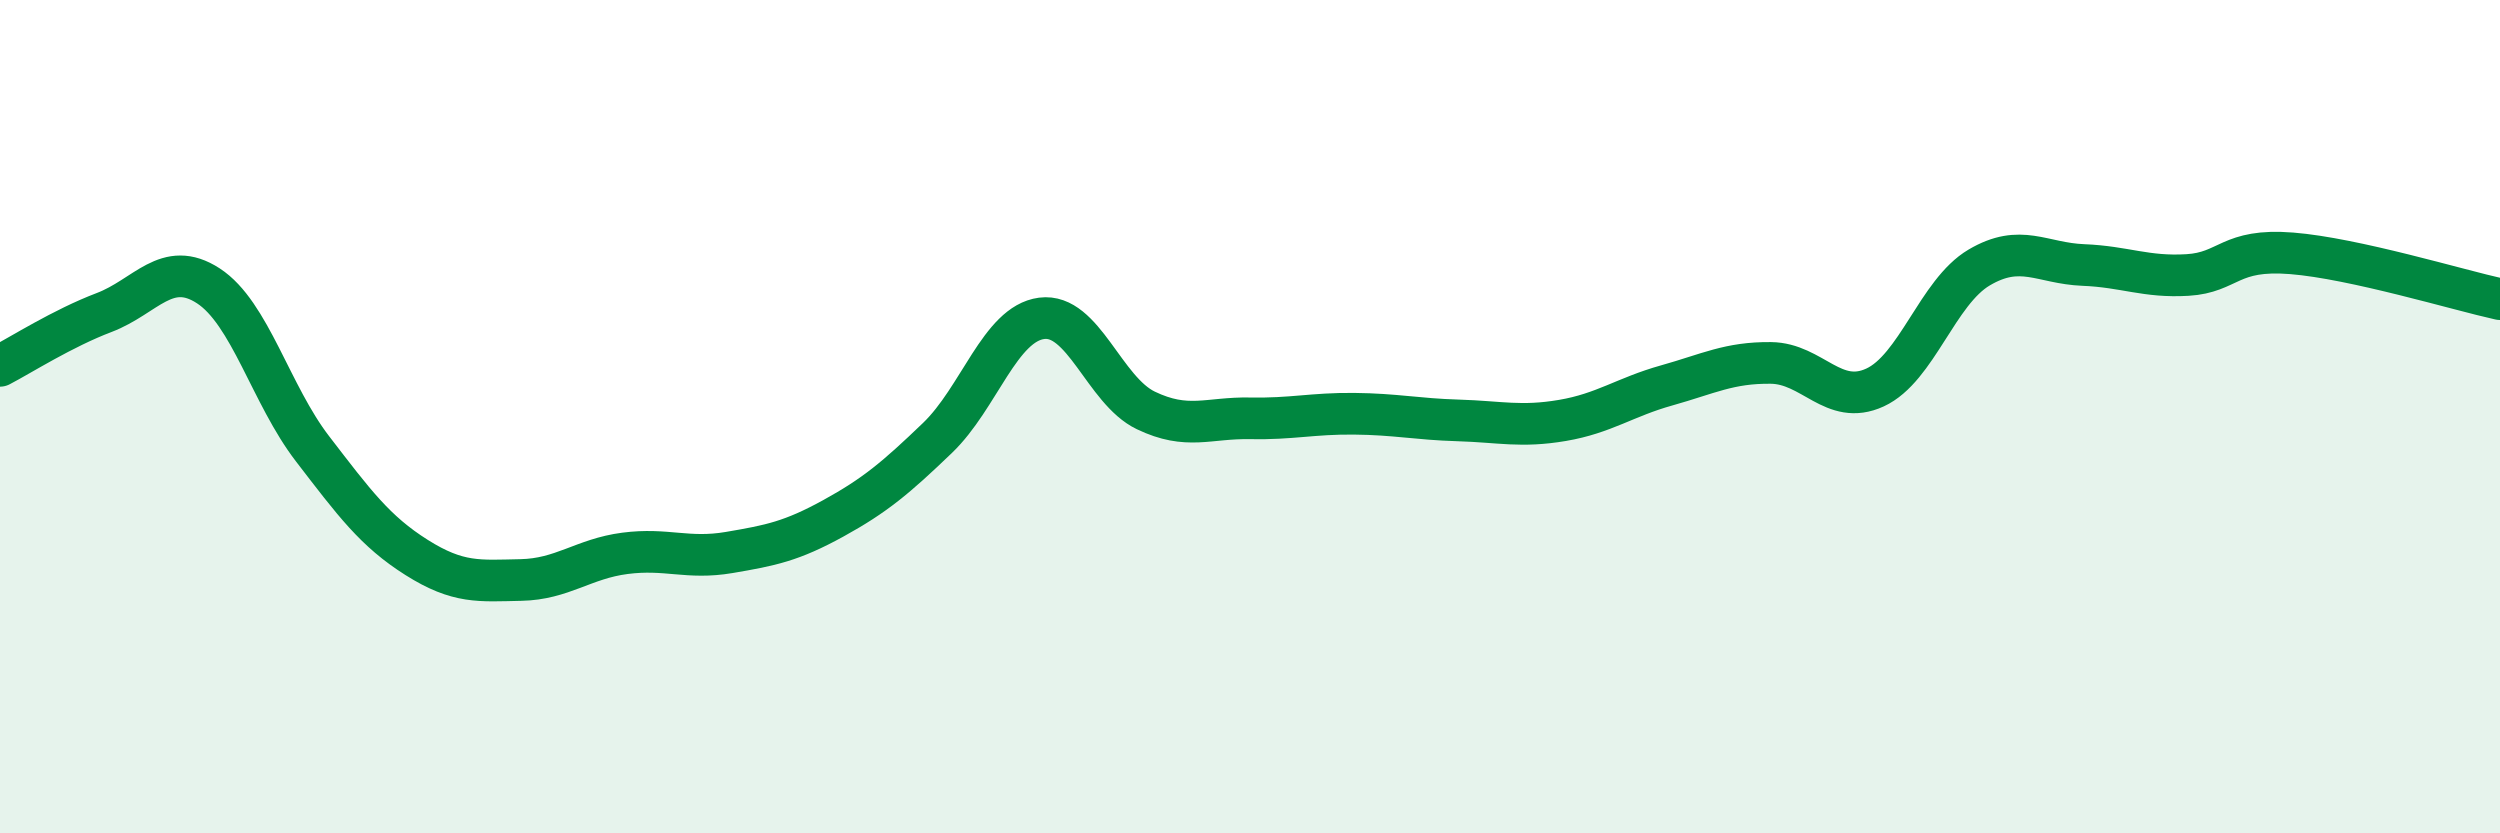
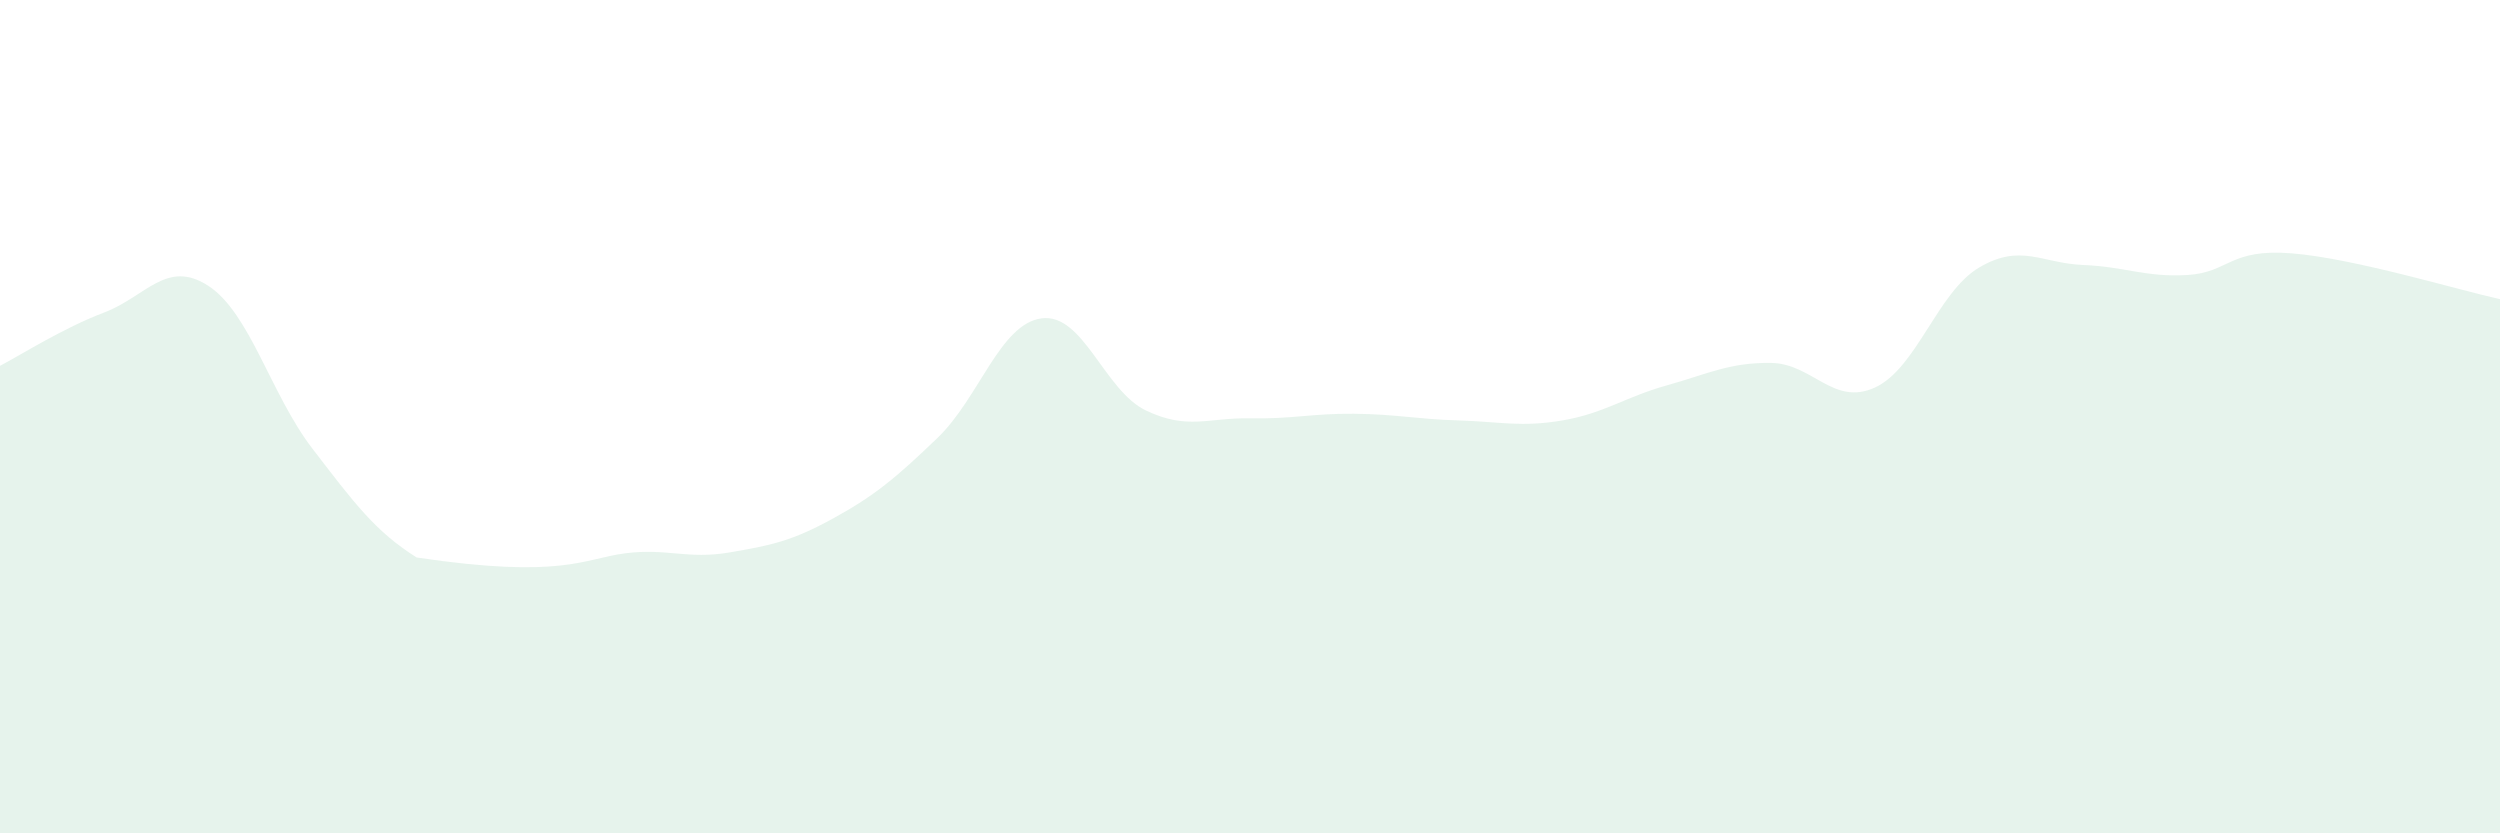
<svg xmlns="http://www.w3.org/2000/svg" width="60" height="20" viewBox="0 0 60 20">
-   <path d="M 0,8.78 C 0.5,8.52 1.5,7.88 2.5,7.5 C 3.5,7.12 4,6.21 5,6.86 C 6,7.51 6.5,9.47 7.5,10.77 C 8.5,12.07 9,12.75 10,13.38 C 11,14.01 11.5,13.94 12.5,13.92 C 13.5,13.9 14,13.41 15,13.28 C 16,13.15 16.5,13.43 17.5,13.26 C 18.5,13.09 19,12.99 20,12.44 C 21,11.89 21.5,11.47 22.5,10.51 C 23.5,9.55 24,7.77 25,7.64 C 26,7.51 26.5,9.37 27.5,9.85 C 28.5,10.33 29,10.02 30,10.04 C 31,10.06 31.5,9.92 32.5,9.93 C 33.5,9.94 34,10.06 35,10.09 C 36,10.12 36.5,10.26 37.5,10.09 C 38.5,9.92 39,9.53 40,9.25 C 41,8.97 41.5,8.7 42.5,8.71 C 43.5,8.72 44,9.76 45,9.3 C 46,8.84 46.5,7.01 47.5,6.42 C 48.5,5.83 49,6.32 50,6.36 C 51,6.4 51.5,6.66 52.5,6.6 C 53.5,6.54 53.5,5.96 55,6.08 C 56.5,6.2 59,6.96 60,7.18L60 20L0 20Z" fill="#008740" opacity="0.1" stroke-linecap="round" stroke-linejoin="round" />
-   <path d="M 0,8.78 C 0.5,8.52 1.5,7.88 2.5,7.5 C 3.5,7.12 4,6.21 5,6.86 C 6,7.51 6.5,9.47 7.5,10.77 C 8.5,12.07 9,12.75 10,13.38 C 11,14.01 11.5,13.94 12.5,13.92 C 13.5,13.9 14,13.41 15,13.28 C 16,13.15 16.5,13.43 17.5,13.26 C 18.5,13.09 19,12.99 20,12.44 C 21,11.89 21.5,11.47 22.5,10.51 C 23.5,9.55 24,7.77 25,7.64 C 26,7.51 26.5,9.37 27.5,9.85 C 28.5,10.33 29,10.02 30,10.04 C 31,10.06 31.5,9.92 32.5,9.93 C 33.5,9.94 34,10.06 35,10.09 C 36,10.12 36.5,10.26 37.5,10.09 C 38.5,9.92 39,9.53 40,9.25 C 41,8.97 41.5,8.7 42.5,8.71 C 43.5,8.72 44,9.76 45,9.3 C 46,8.84 46.5,7.01 47.5,6.42 C 48.5,5.83 49,6.32 50,6.36 C 51,6.4 51.5,6.66 52.5,6.6 C 53.5,6.54 53.5,5.96 55,6.08 C 56.5,6.2 59,6.96 60,7.18" stroke="#008740" stroke-width="1" fill="none" stroke-linecap="round" stroke-linejoin="round" />
+   <path d="M 0,8.78 C 0.5,8.52 1.5,7.88 2.5,7.5 C 3.5,7.12 4,6.21 5,6.86 C 6,7.51 6.5,9.47 7.5,10.77 C 8.5,12.07 9,12.75 10,13.38 C 13.5,13.9 14,13.41 15,13.28 C 16,13.15 16.5,13.43 17.5,13.26 C 18.5,13.09 19,12.99 20,12.44 C 21,11.89 21.5,11.47 22.5,10.51 C 23.5,9.55 24,7.77 25,7.64 C 26,7.51 26.5,9.37 27.5,9.85 C 28.5,10.33 29,10.02 30,10.04 C 31,10.06 31.5,9.92 32.5,9.93 C 33.5,9.94 34,10.06 35,10.09 C 36,10.12 36.5,10.26 37.5,10.09 C 38.5,9.92 39,9.53 40,9.25 C 41,8.97 41.5,8.7 42.5,8.71 C 43.5,8.72 44,9.76 45,9.3 C 46,8.84 46.5,7.01 47.5,6.42 C 48.5,5.83 49,6.32 50,6.36 C 51,6.4 51.5,6.66 52.5,6.6 C 53.5,6.54 53.5,5.96 55,6.08 C 56.5,6.2 59,6.96 60,7.18L60 20L0 20Z" fill="#008740" opacity="0.1" stroke-linecap="round" stroke-linejoin="round" />
</svg>